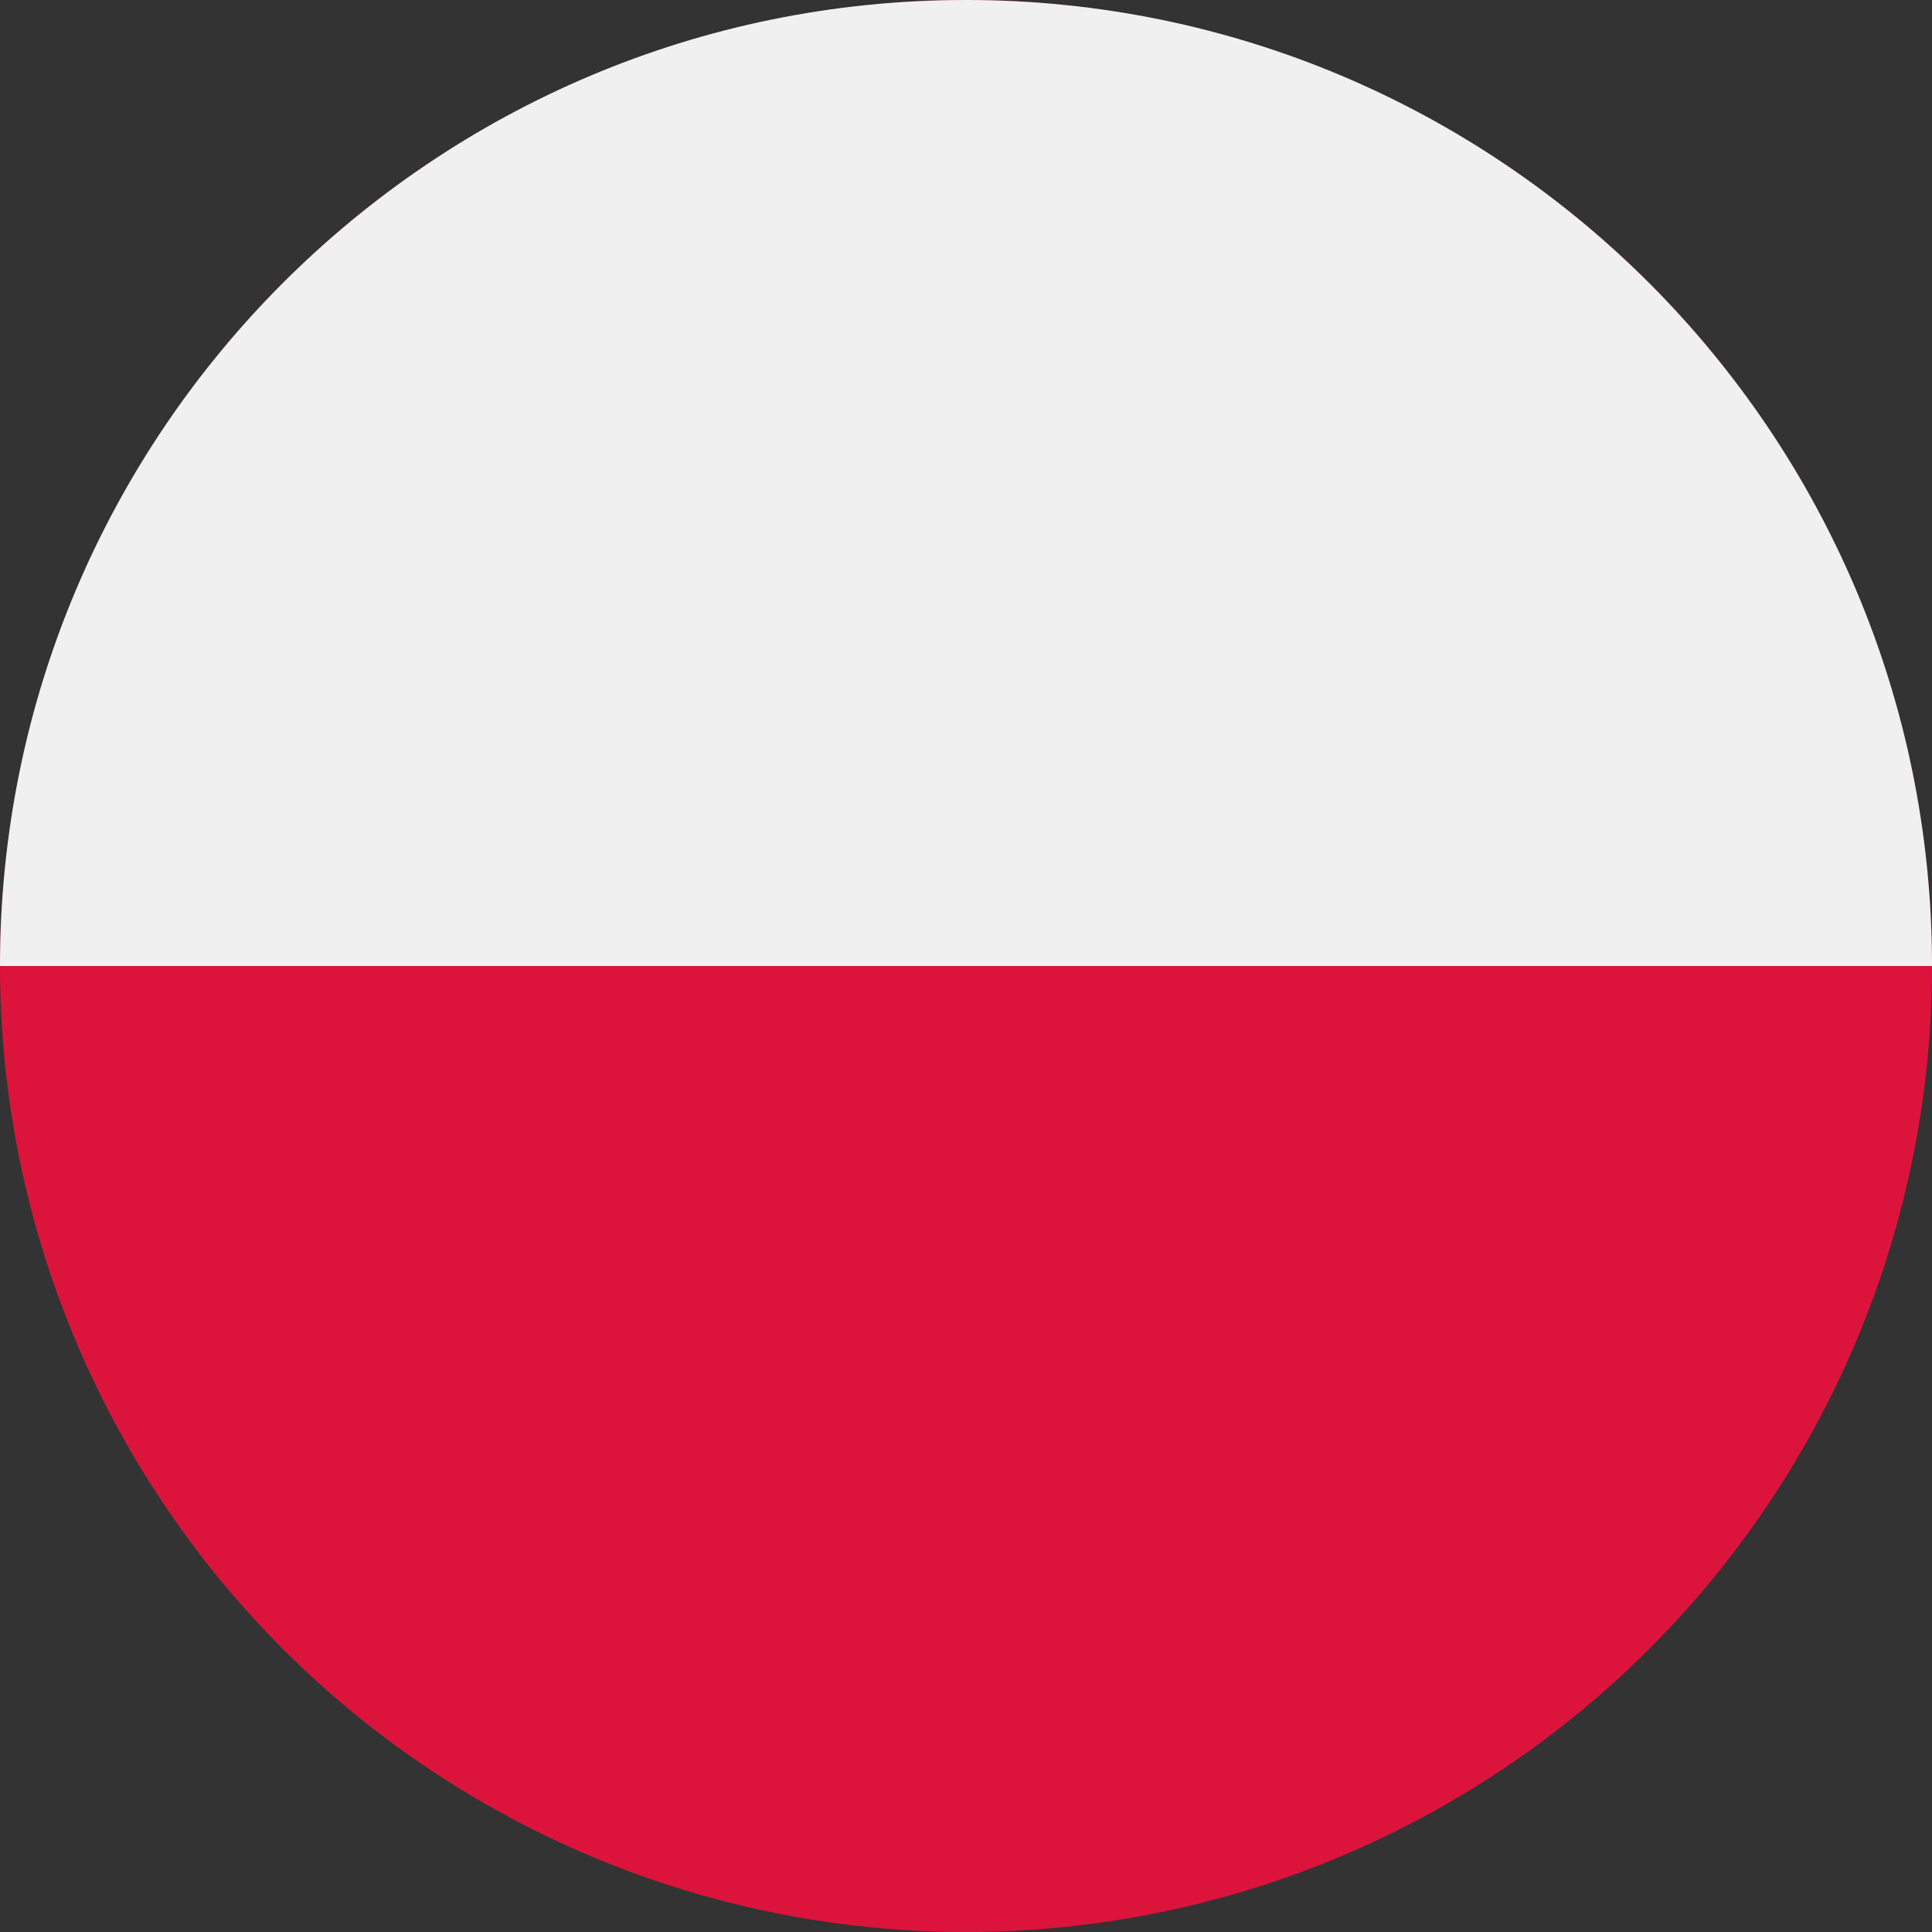
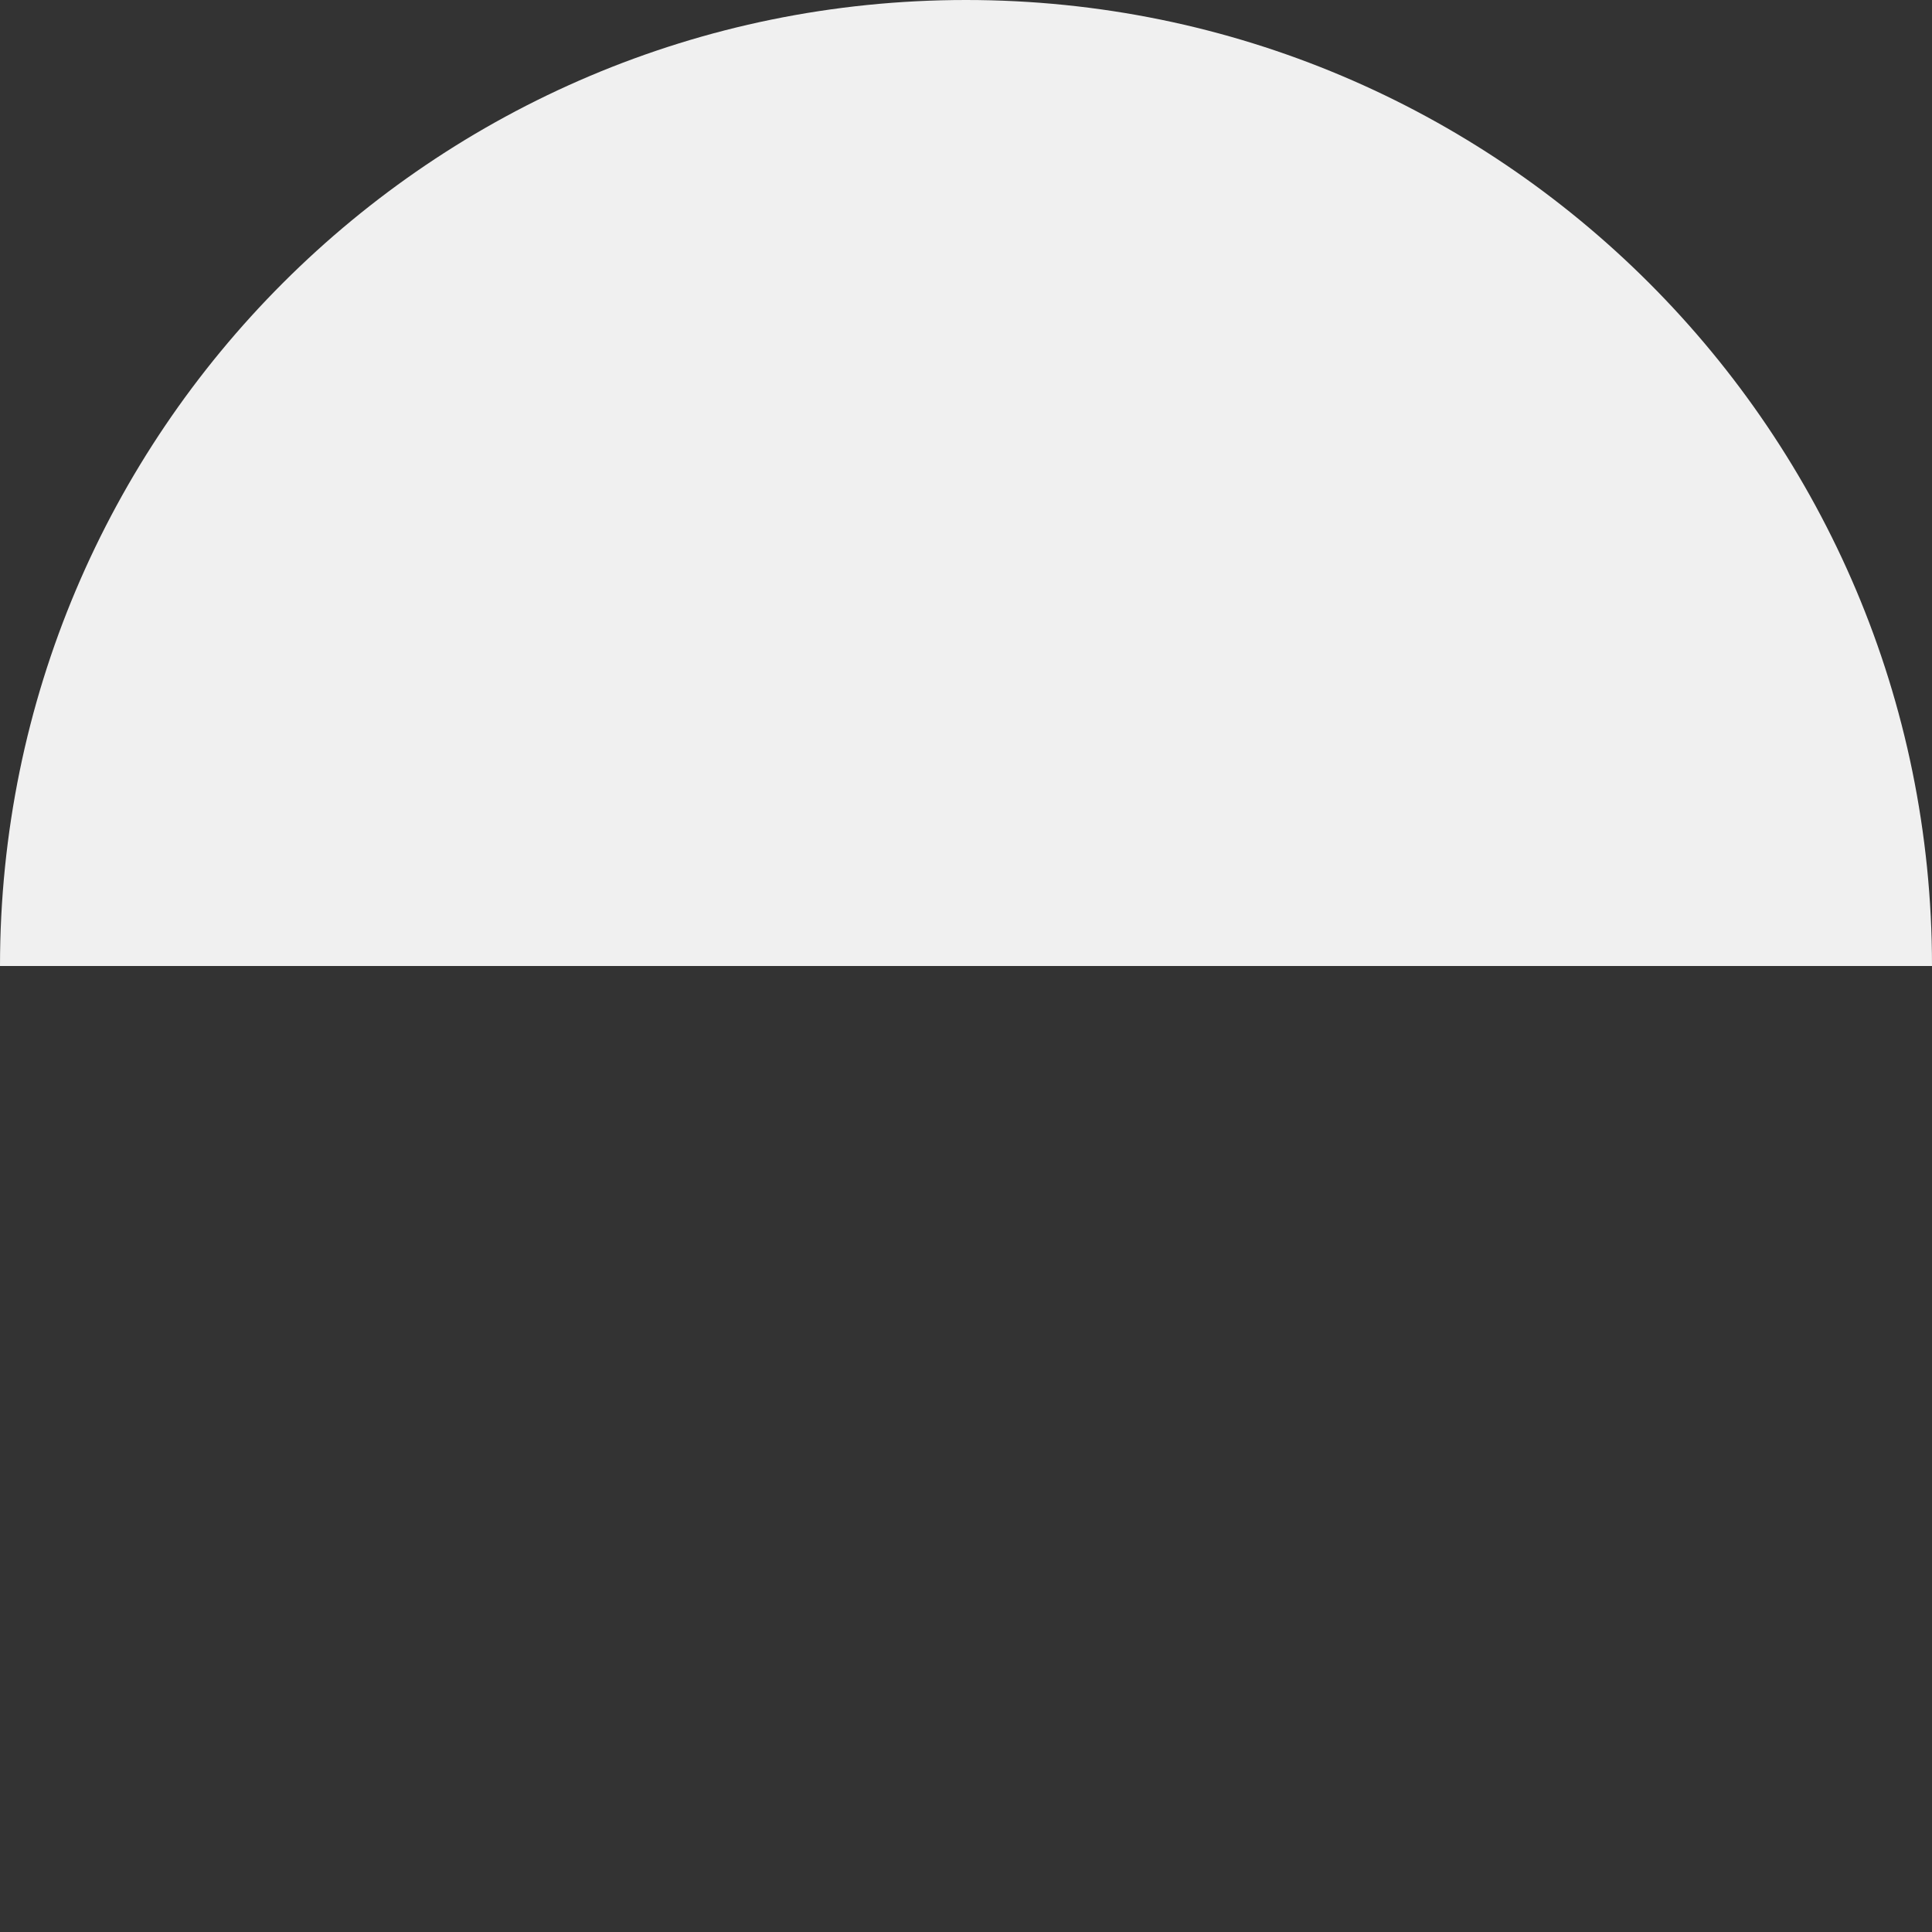
<svg xmlns="http://www.w3.org/2000/svg" viewBox="0 0 512 512" data-name="Layer 1" id="Layer_1">
  <rect x="0" y="0" width="512" height="512" fill="#333333" stroke="none" />
  <defs>
    <style>.cls-1{fill:#dc143c;}.cls-2{fill:#f0f0f0;}</style>
  </defs>
-   <circle r="256" cy="256" cx="256" class="cls-1" />
  <path d="M0,256C0,114.62,114.62,0,256,0S512,114.62,512,256" class="cls-2" />
</svg>